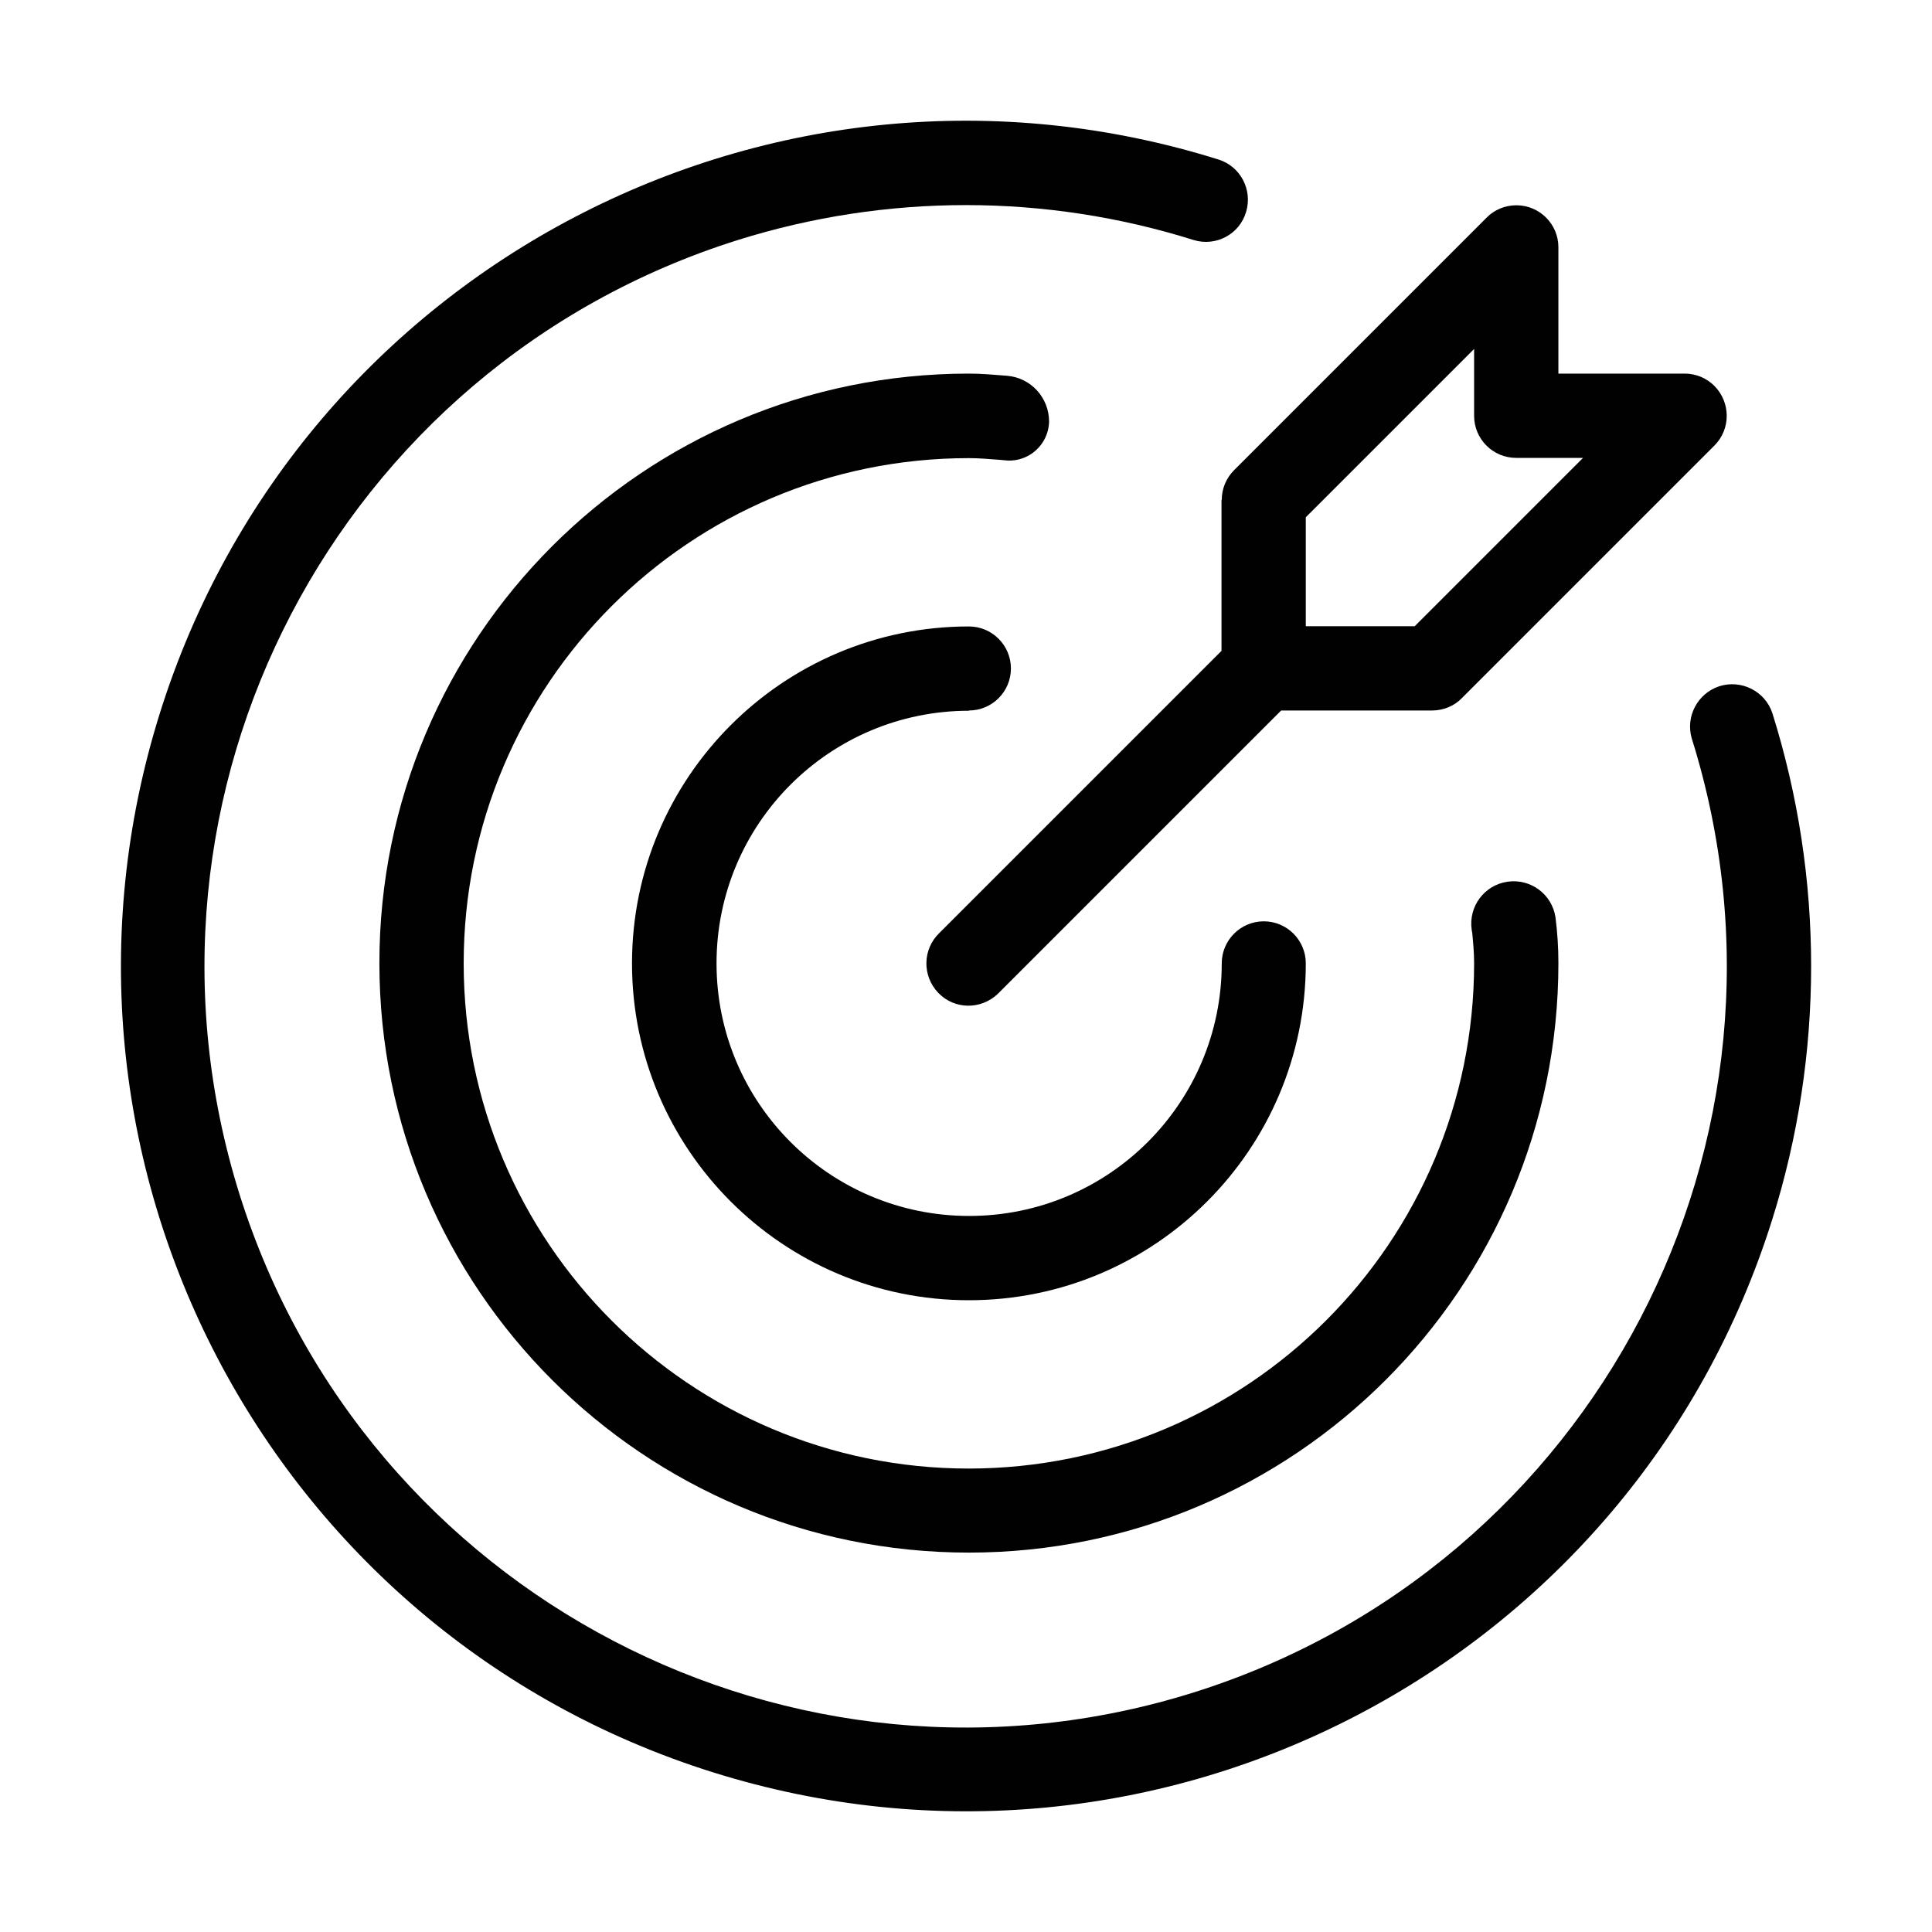
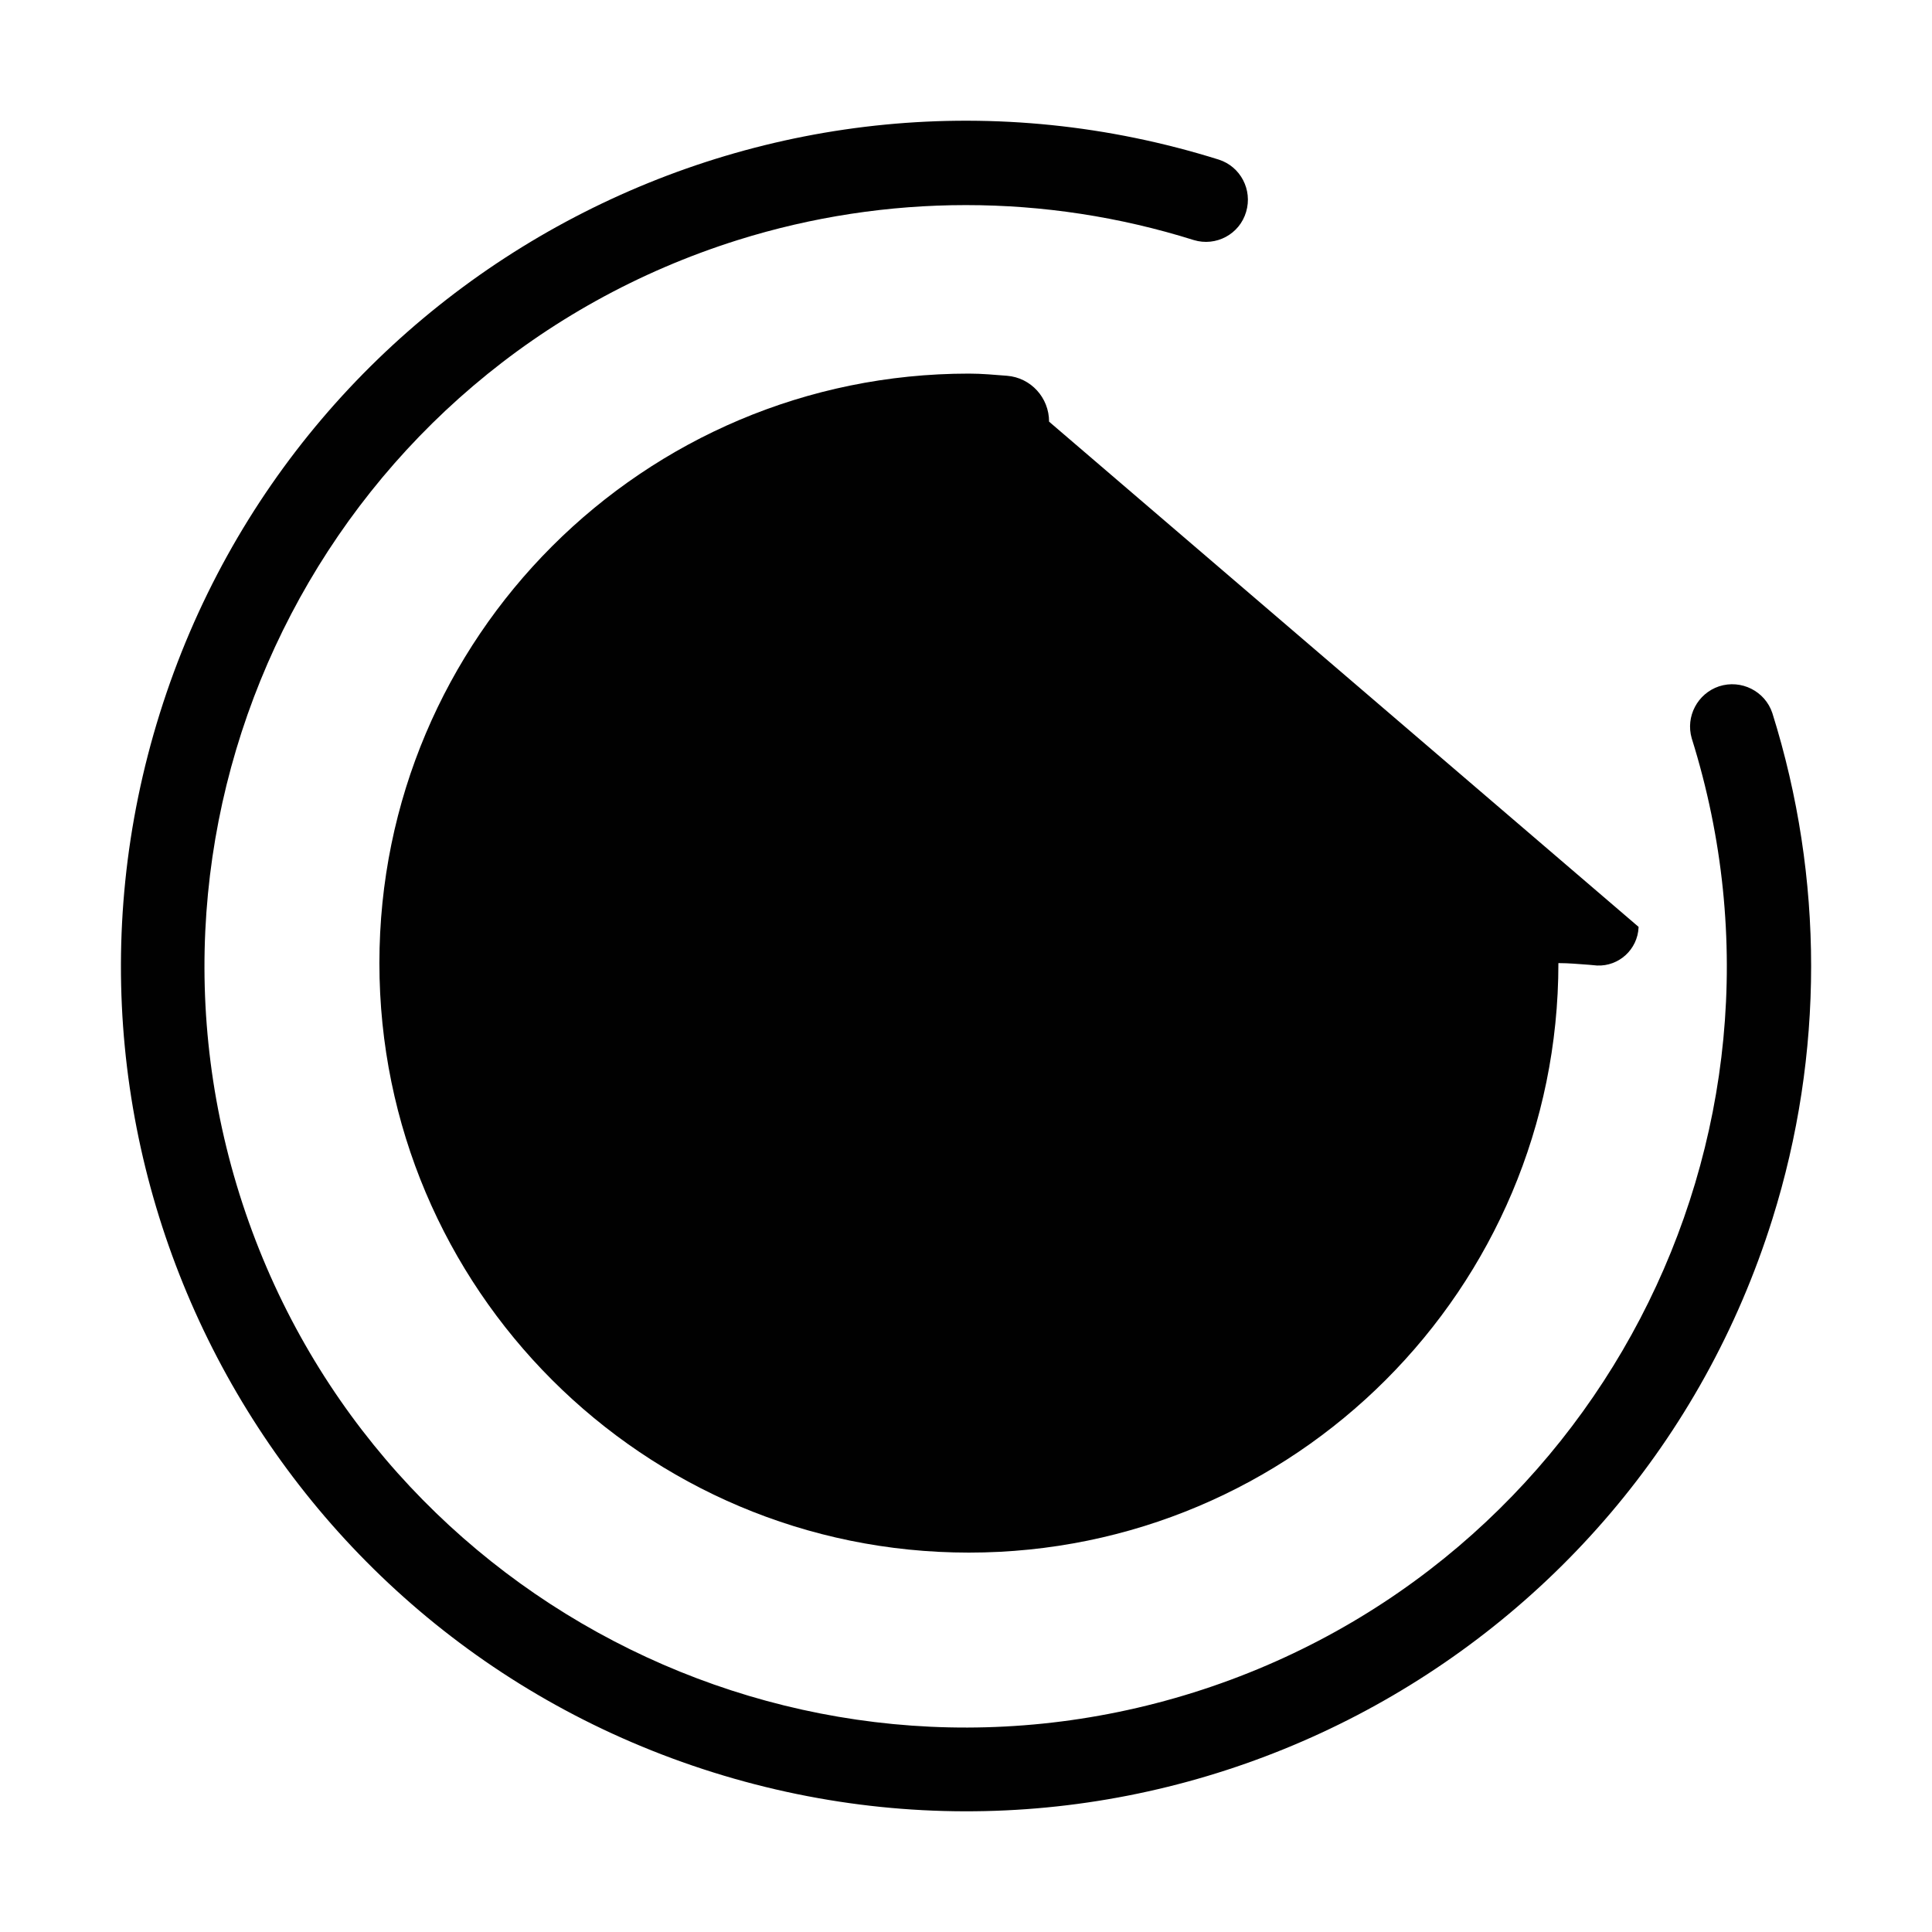
<svg xmlns="http://www.w3.org/2000/svg" id="Calque_1" data-name="Calque 1" viewBox="0 0 80 80">
  <defs>
    <style>
      .cls-1 {
        fill: #010101;
      }
    </style>
  </defs>
-   <path class="cls-1" d="M40.12,29.42c.96,0,1.74-.78,1.74-1.74s-.78-1.74-1.74-1.74c-7.7,0-13.95,6.25-13.95,13.95s6.25,13.95,13.95,13.95,13.95-6.25,13.95-13.95c0-.96-.78-1.74-1.74-1.74s-1.74.78-1.74,1.74c0,5.78-4.68,10.46-10.46,10.46s-10.46-4.68-10.46-10.46,4.68-10.46,10.46-10.46Z" />
  <path class="cls-1" d="M73.39,29.53c-.3-.91-1.29-1.41-2.21-1.11-.89.3-1.39,1.25-1.13,2.15,5.21,16.61-4.02,34.29-20.62,39.51-16.6,5.21-34.29-4.02-39.51-20.62C4.71,32.85,13.95,15.16,30.55,9.94c6.15-1.93,12.74-1.93,18.88,0,.92.28,1.9-.24,2.17-1.17.27-.91-.23-1.87-1.13-2.16C32.04.83,12.4,11.09,6.62,29.53c-5.78,18.44,4.47,38.08,22.91,43.86,18.44,5.78,38.08-4.47,43.86-22.91,2.14-6.82,2.14-14.13,0-20.95Z" />
-   <path class="cls-1" d="M43.44,17.46c0-.99-.75-1.82-1.74-1.9-.52-.04-1.04-.09-1.58-.09-13.48,0-24.41,10.93-24.41,24.41s10.93,24.41,24.41,24.41,24.41-10.93,24.41-24.41c0-.63-.04-1.26-.12-1.89-.14-.96-1.03-1.62-1.99-1.48-.96.14-1.62,1.03-1.48,1.99,0,.04.01.07.02.11.04.42.08.84.08,1.27,0,11.56-9.37,20.92-20.92,20.93-11.56,0-20.92-9.37-20.92-20.92,0-11.56,9.37-20.92,20.92-20.92h0c.43,0,.85.04,1.27.07l.33.03c.91.04,1.68-.67,1.72-1.58,0,0,0-.02,0-.02Z" />
-   <path class="cls-1" d="M50.58,20.7v6.25l-11.69,11.69c-.69.67-.71,1.77-.04,2.47s1.77.71,2.47.04c.01-.01.03-.03.04-.04l11.69-11.69h6.25c.46,0,.91-.18,1.23-.51l10.46-10.46c.68-.68.68-1.78,0-2.47-.33-.33-.77-.51-1.23-.51h-5.23v-5.23c0-.96-.78-1.74-1.74-1.74-.46,0-.91.18-1.23.51l-10.46,10.46c-.33.33-.51.77-.51,1.23ZM54.07,21.42l6.97-6.97v2.77c0,.96.78,1.74,1.74,1.74h2.77l-6.97,6.97h-4.51v-4.51Z" />
+   <path class="cls-1" d="M43.44,17.46c0-.99-.75-1.82-1.74-1.9-.52-.04-1.04-.09-1.58-.09-13.48,0-24.41,10.93-24.41,24.41s10.93,24.41,24.41,24.41,24.41-10.93,24.41-24.41h0c.43,0,.85.04,1.27.07l.33.03c.91.04,1.68-.67,1.72-1.58,0,0,0-.02,0-.02Z" />
</svg>